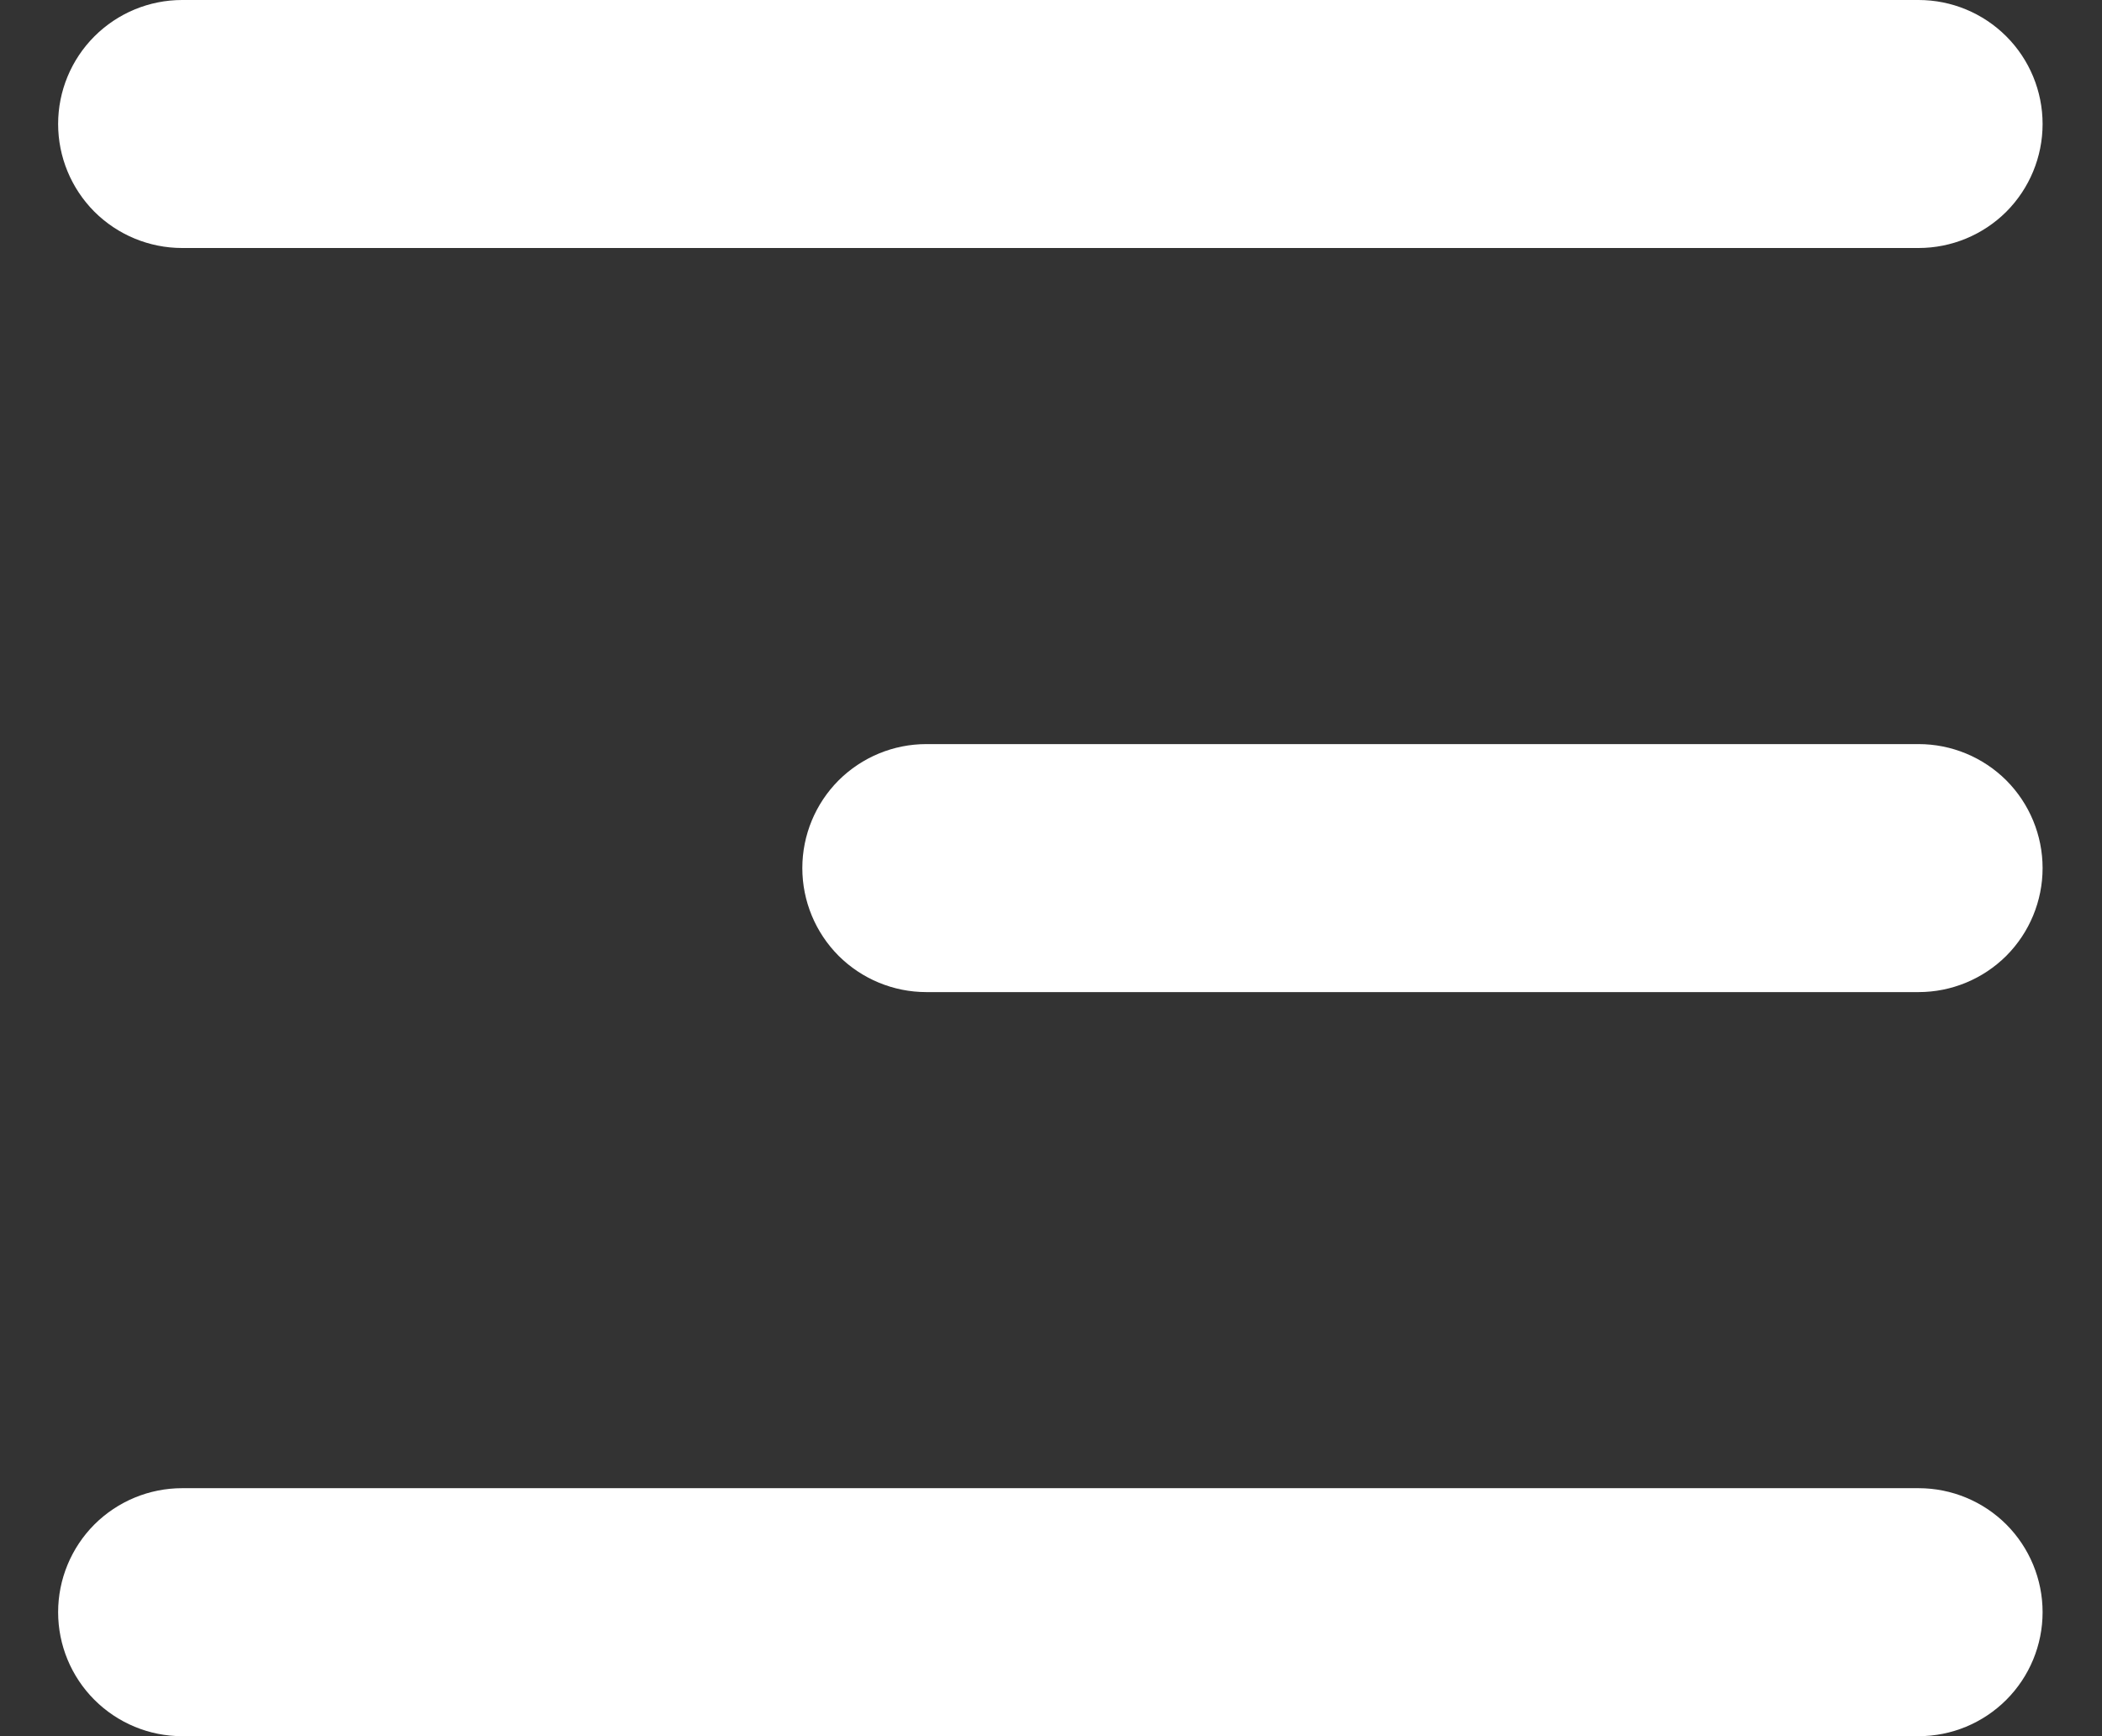
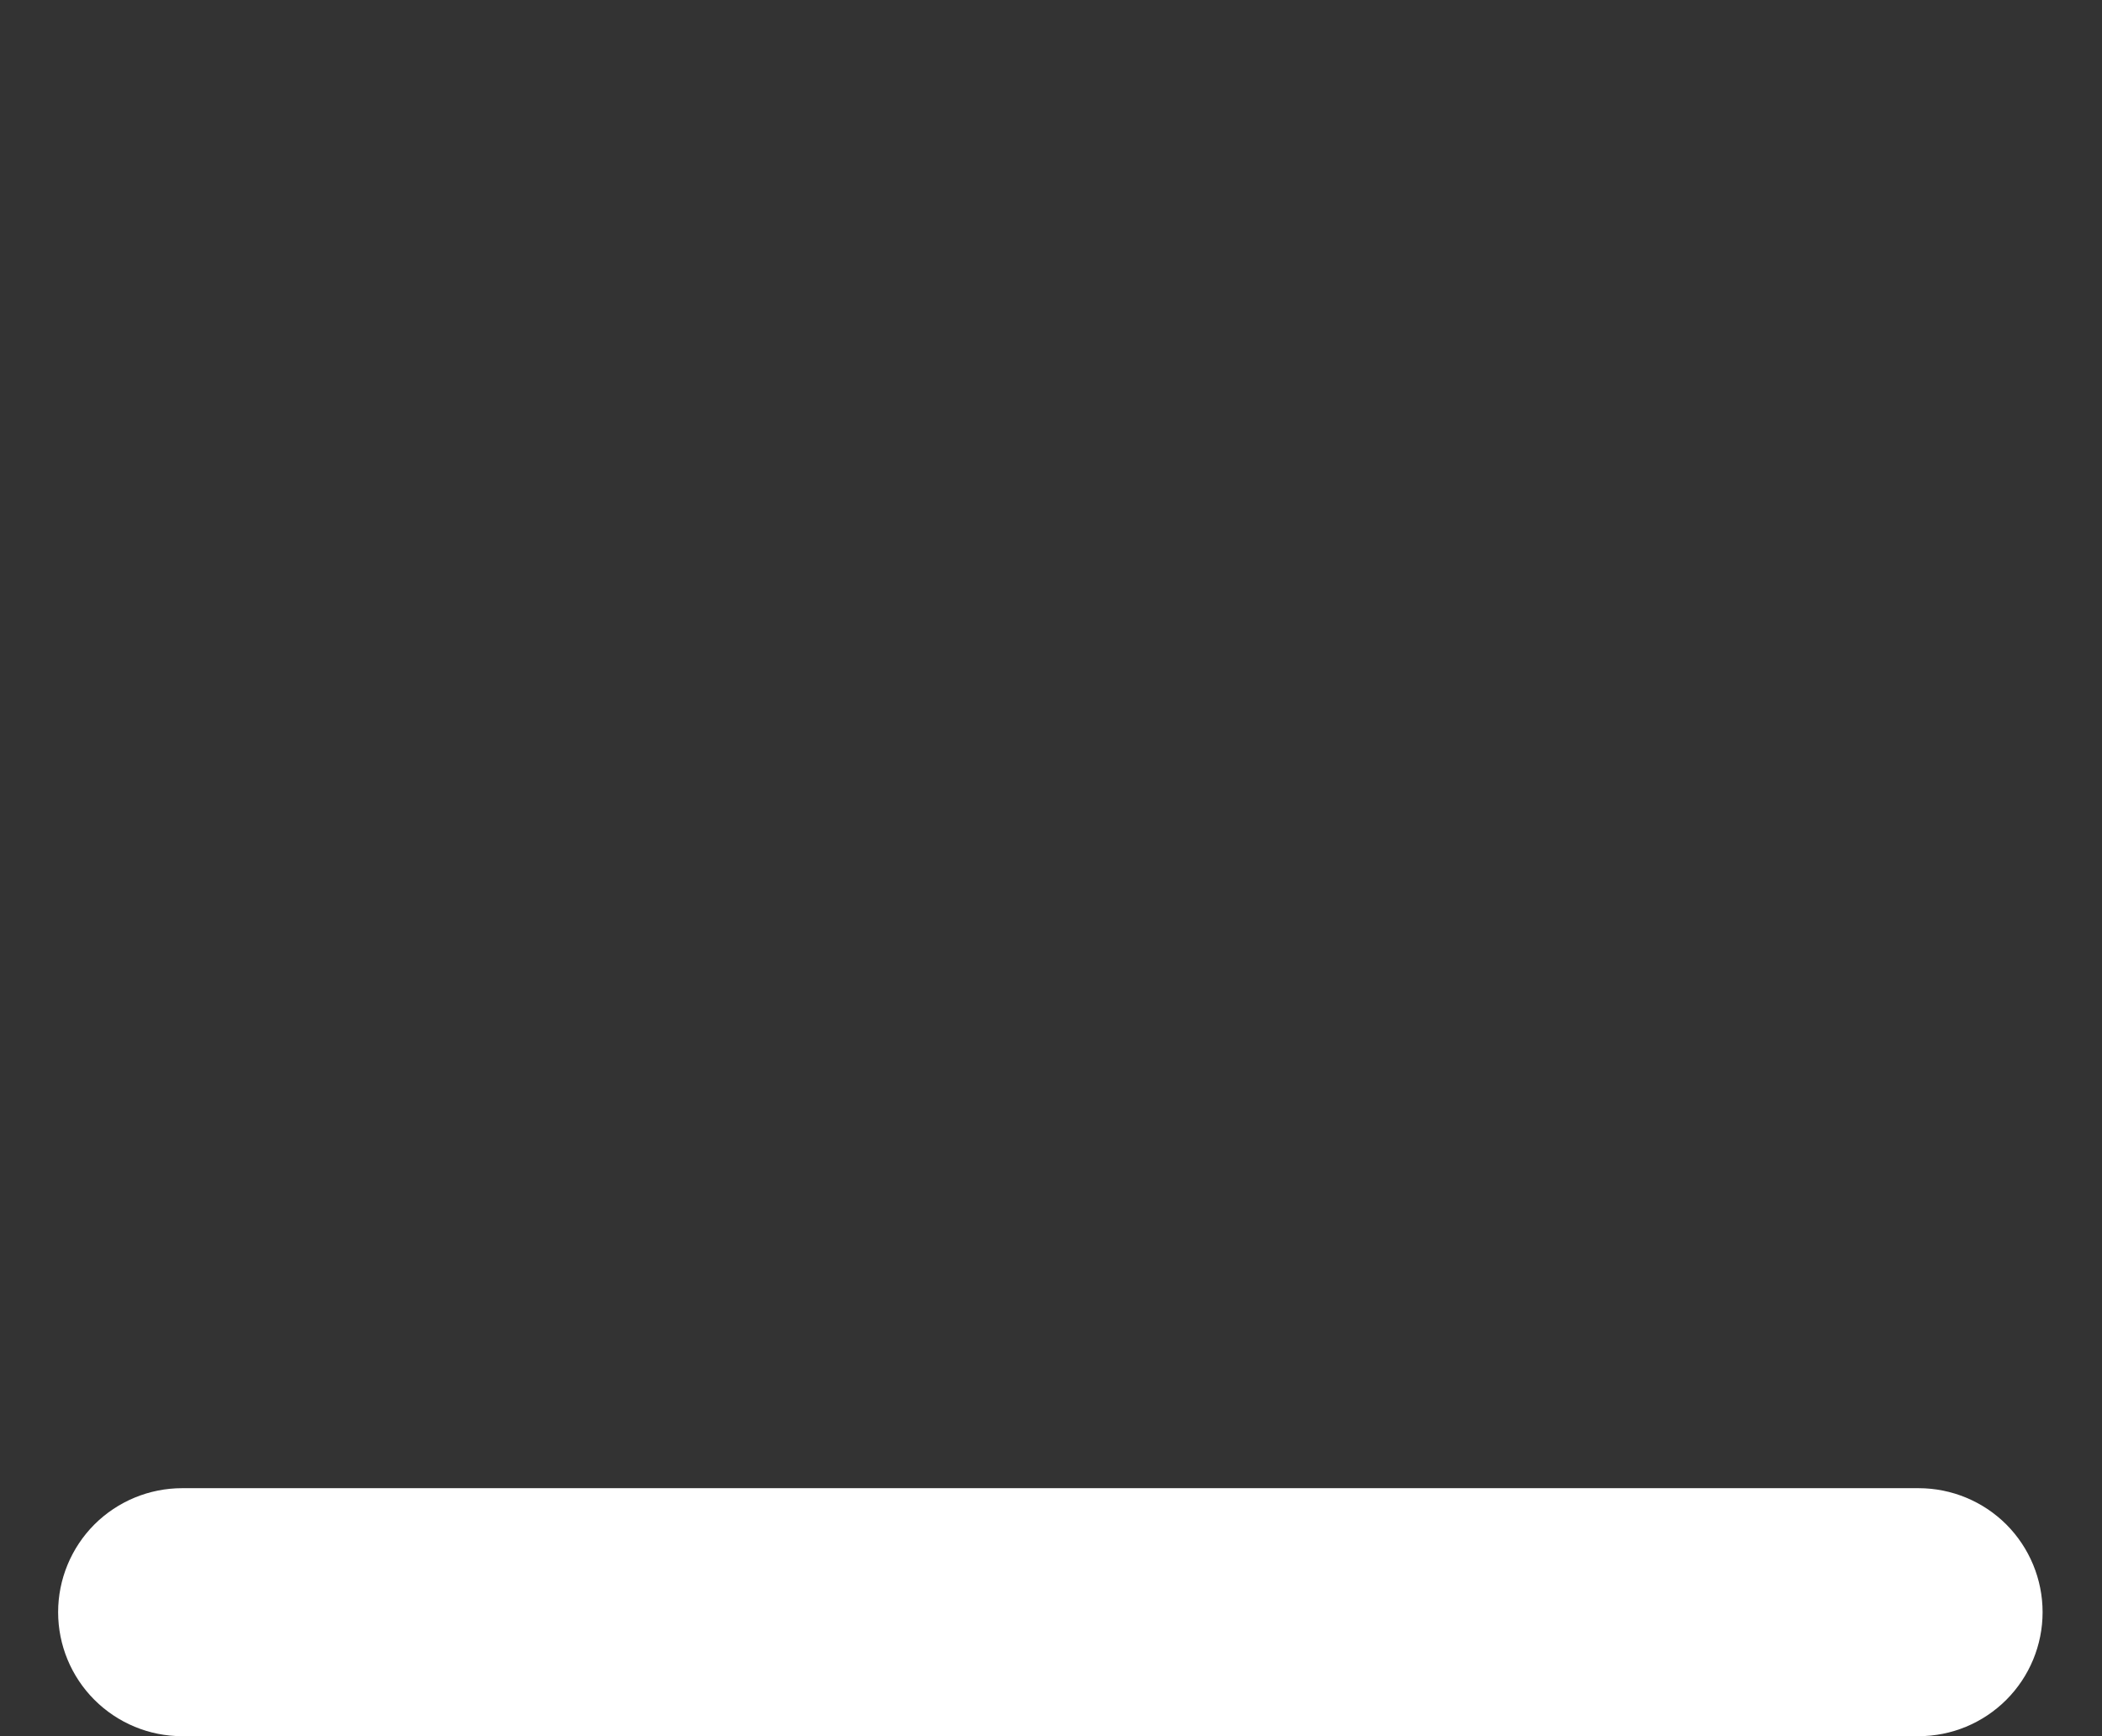
<svg xmlns="http://www.w3.org/2000/svg" width="23" height="19" viewBox="0 0 23 19" fill="none">
  <rect x="0" y="0" width="23" height="19" fill="#333333" stroke="none" />
  <path d="M22.35 17.643C22.35 18.003 22.207 18.348 21.953 18.602C21.698 18.857 21.353 19 20.993 19L1.993 19C1.633 19 1.288 18.857 1.033 18.602C0.779 18.348 0.636 18.003 0.636 17.643C0.636 17.283 0.779 16.938 1.033 16.683C1.288 16.429 1.633 16.286 1.993 16.286L20.993 16.286C21.353 16.286 21.698 16.429 21.953 16.683C22.207 16.938 22.35 17.283 22.35 17.643Z" fill="white" />
-   <path d="M22.35 1.357C22.35 1.717 22.207 2.062 21.953 2.317C21.698 2.571 21.353 2.714 20.993 2.714L1.993 2.714C1.633 2.714 1.288 2.571 1.033 2.317C0.779 2.062 0.636 1.717 0.636 1.357C0.636 0.997 0.779 0.652 1.033 0.398C1.288 0.143 1.633 4.00335e-06 1.993 4.08706e-06L20.993 8.50586e-06C21.353 8.58957e-06 21.698 0.143 21.953 0.398C22.207 0.652 22.35 0.997 22.35 1.357Z" fill="white" />
-   <path d="M20.993 10.857C21.353 10.857 21.698 10.714 21.953 10.46C22.207 10.205 22.35 9.86 22.35 9.5C22.35 9.14 22.207 8.795 21.953 8.54C21.698 8.286 21.353 8.143 20.993 8.143L10.136 8.143C9.776 8.143 9.431 8.286 9.176 8.54C8.922 8.795 8.779 9.14 8.779 9.5C8.779 9.86 8.922 10.205 9.176 10.46C9.431 10.714 9.776 10.857 10.136 10.857L20.993 10.857Z" fill="white" />
</svg>